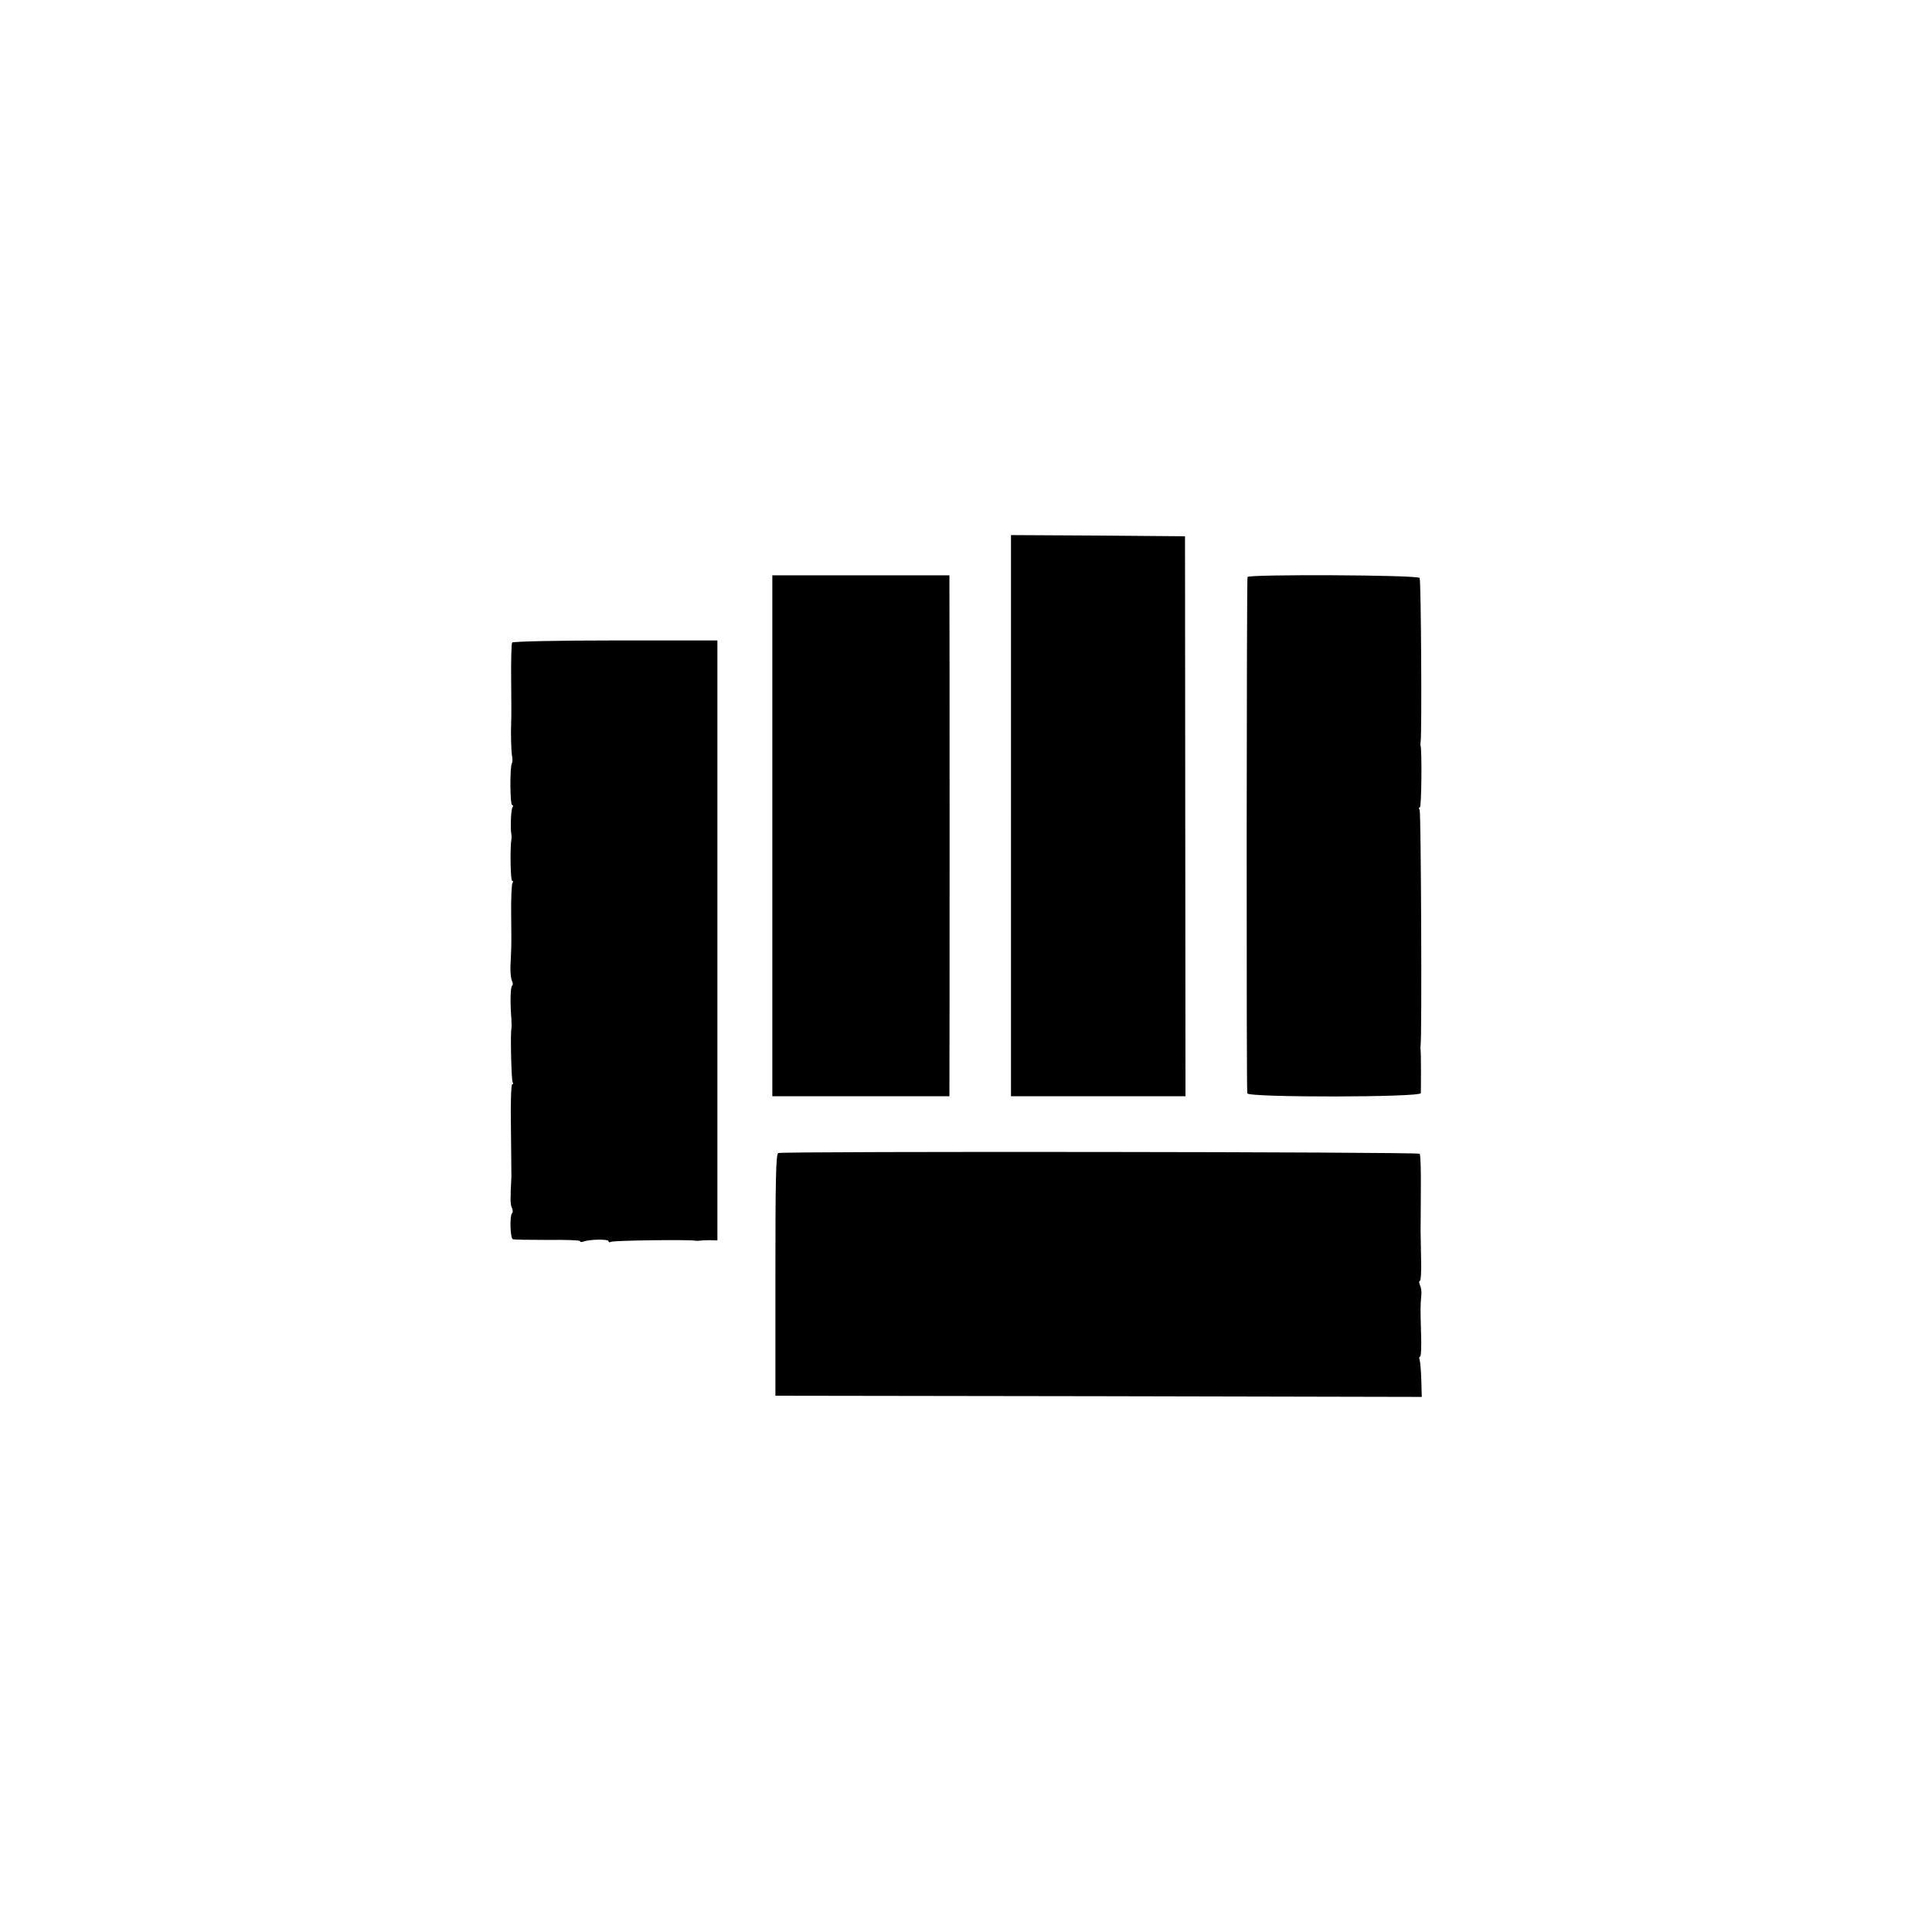
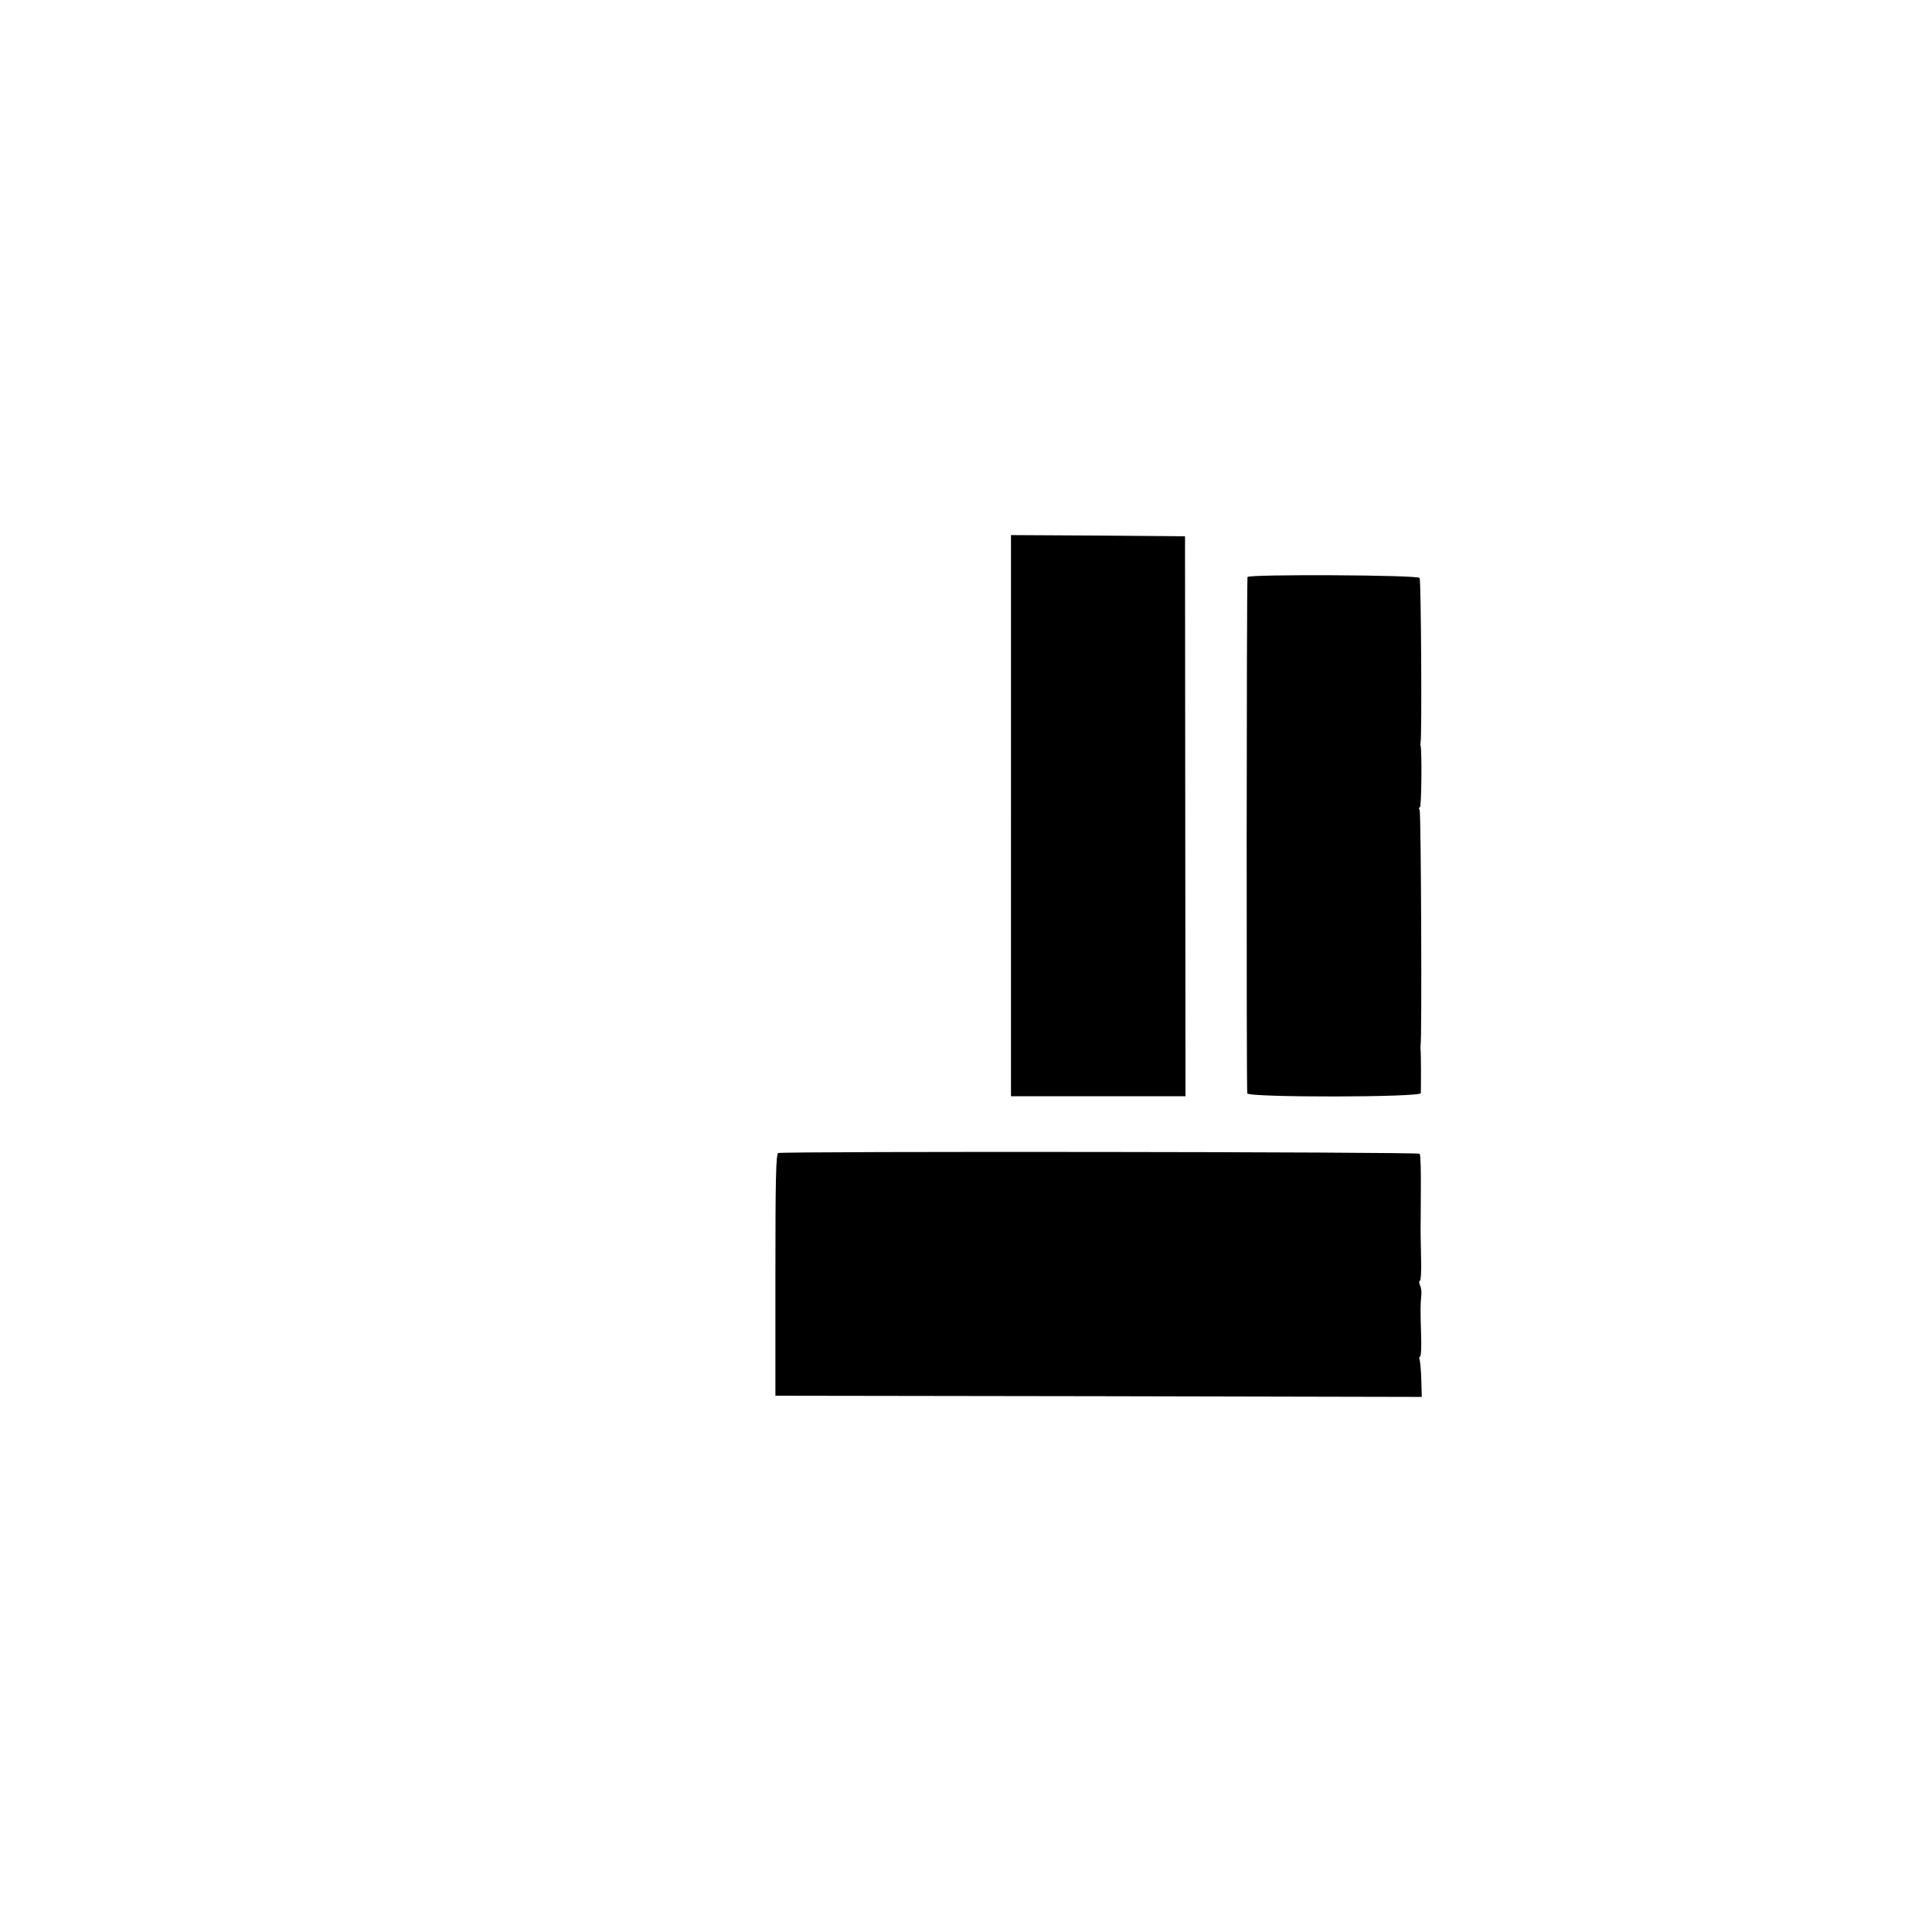
<svg xmlns="http://www.w3.org/2000/svg" version="1.0" width="816pt" height="816pt" viewBox="0 0 816 816" preserveAspectRatio="xMidYMid meet">
  <g transform="translate(0,816) scale(0.1,-0.1)" fill="#000000" stroke="none">
    <path d="M4270 4715 l0 -1185 368 0 369 0 -1 1183 -1 1182 -367 3 -368 2 0 -1185z" />
-     <path d="M3262 4630 l0 -1100 374 0 374 0 0 43 c1 53 1 2034 0 2105 l0 52 -374 0 -374 0 0 -1100z" />
    <path d="M5269 5723 c-4 -22 -5 -2170 -1 -2181 6 -18 732 -17 733 1 1 27 1 173 -1 182 -1 6 -1 15 0 20 6 25 2 984 -4 994 -4 6 -4 11 1 11 7 0 9 243 3 260 -1 3 -1 10 0 15 6 26 2 684 -4 694 -8 13 -725 16 -727 4z" />
-     <path d="M2163 5446 c-3 -4 -5 -76 -4 -160 1 -83 1 -162 0 -176 -2 -51 0 -126 4 -145 2 -11 2 -24 -1 -29 -9 -15 -8 -176 1 -176 5 0 5 -5 1 -11 -6 -11 -9 -91 -4 -114 1 -5 1 -14 0 -20 -6 -31 -4 -175 3 -175 5 0 5 -5 1 -11 -3 -6 -6 -66 -5 -132 1 -67 1 -133 0 -147 0 -14 -2 -45 -3 -70 -1 -25 2 -53 6 -62 5 -9 5 -19 1 -21 -7 -5 -9 -69 -3 -142 1 -16 1 -34 0 -40 -5 -23 0 -216 5 -225 3 -6 3 -10 -2 -10 -4 0 -7 -82 -5 -182 1 -101 2 -194 2 -208 -5 -93 -5 -117 2 -131 4 -9 5 -19 1 -23 -11 -10 -8 -106 3 -110 6 -2 72 -3 147 -3 76 1 137 -1 137 -5 0 -4 6 -5 14 -2 25 10 106 11 106 2 0 -5 5 -6 11 -3 9 6 327 10 354 5 6 -1 15 -1 20 0 6 1 25 2 43 2 l32 -1 0 1267 0 1267 -431 0 c-237 0 -433 -4 -436 -9z" />
    <path d="M3287 3290 c-10 -4 -12 -120 -12 -515 l0 -510 1365 -2 1365 -3 -2 72 c-1 40 -5 78 -7 85 -3 7 -2 13 2 13 4 0 6 44 4 97 -3 101 -3 120 1 163 2 14 -1 33 -6 43 -4 9 -4 17 0 17 4 0 7 44 5 97 -1 54 -2 105 -2 113 0 8 1 84 1 168 1 84 -1 156 -5 159 -8 8 -2690 11 -2709 3z" />
  </g>
</svg>